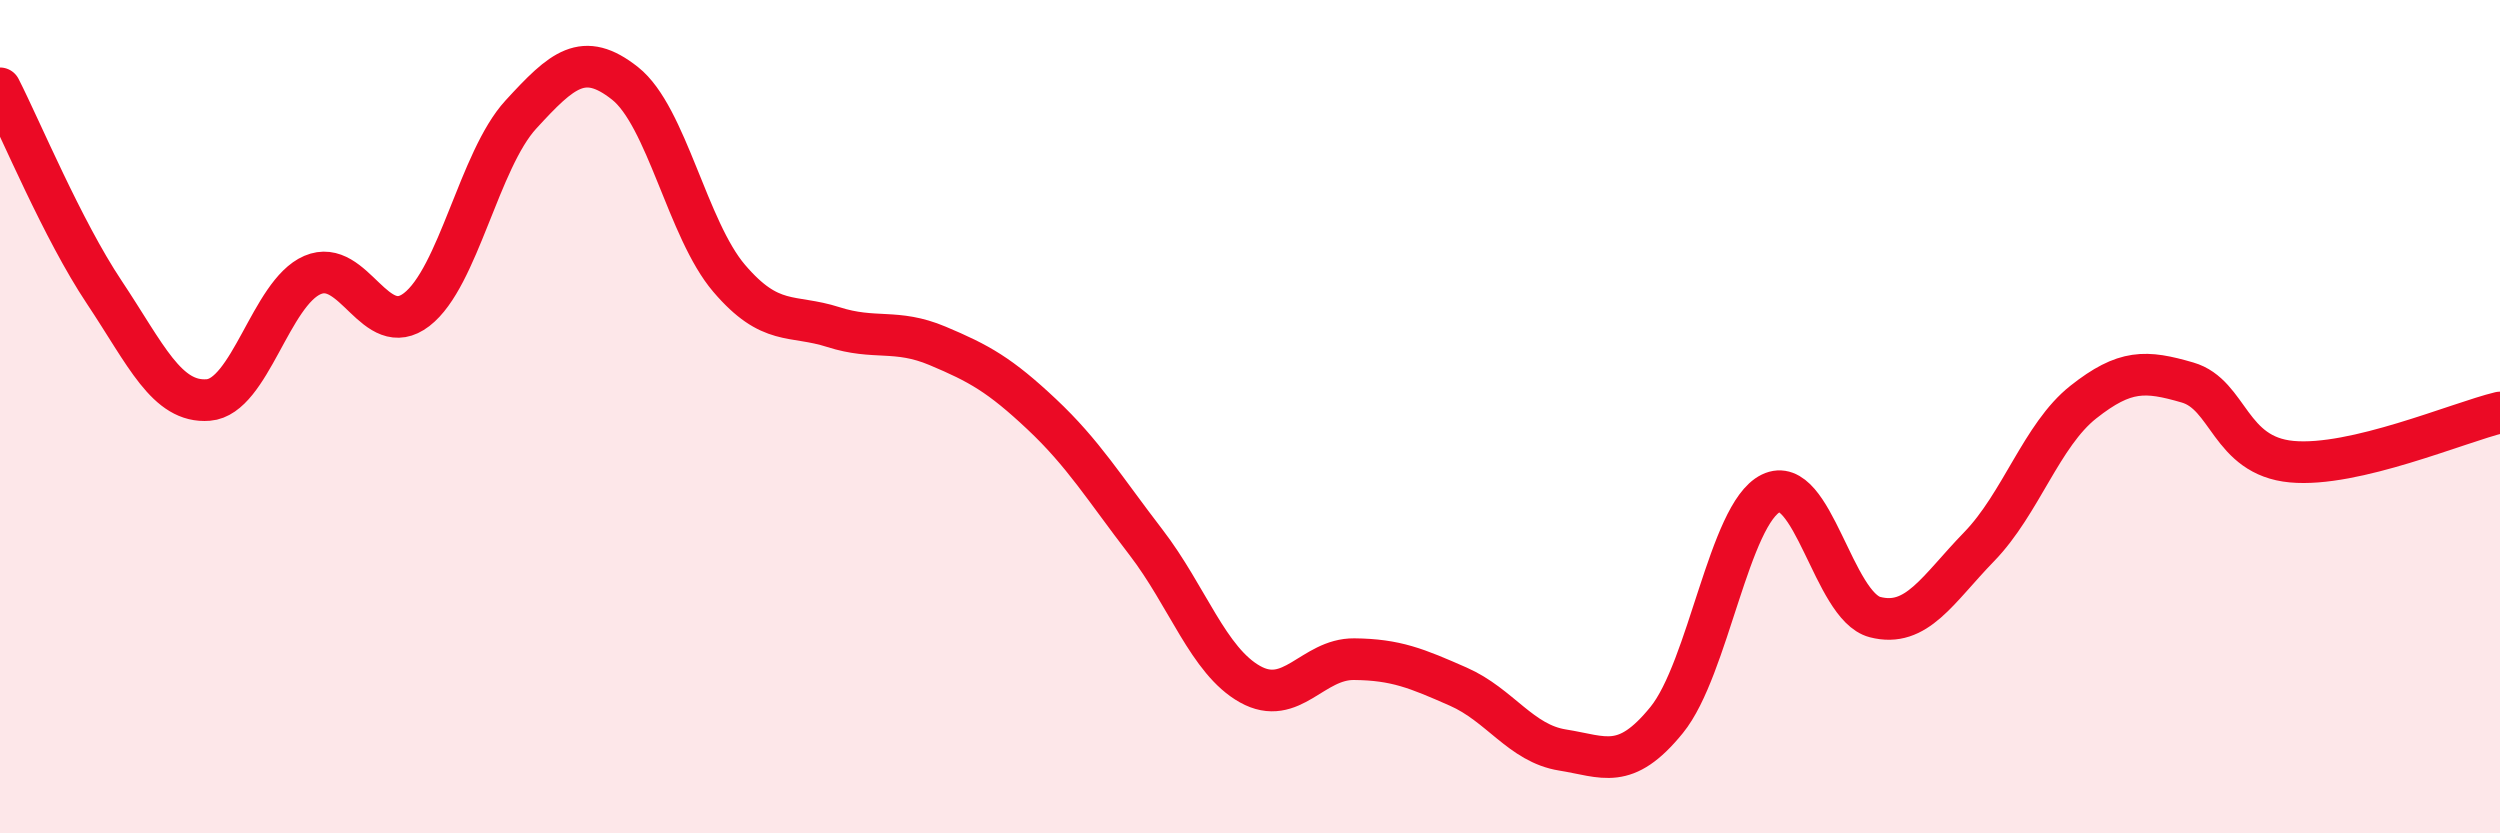
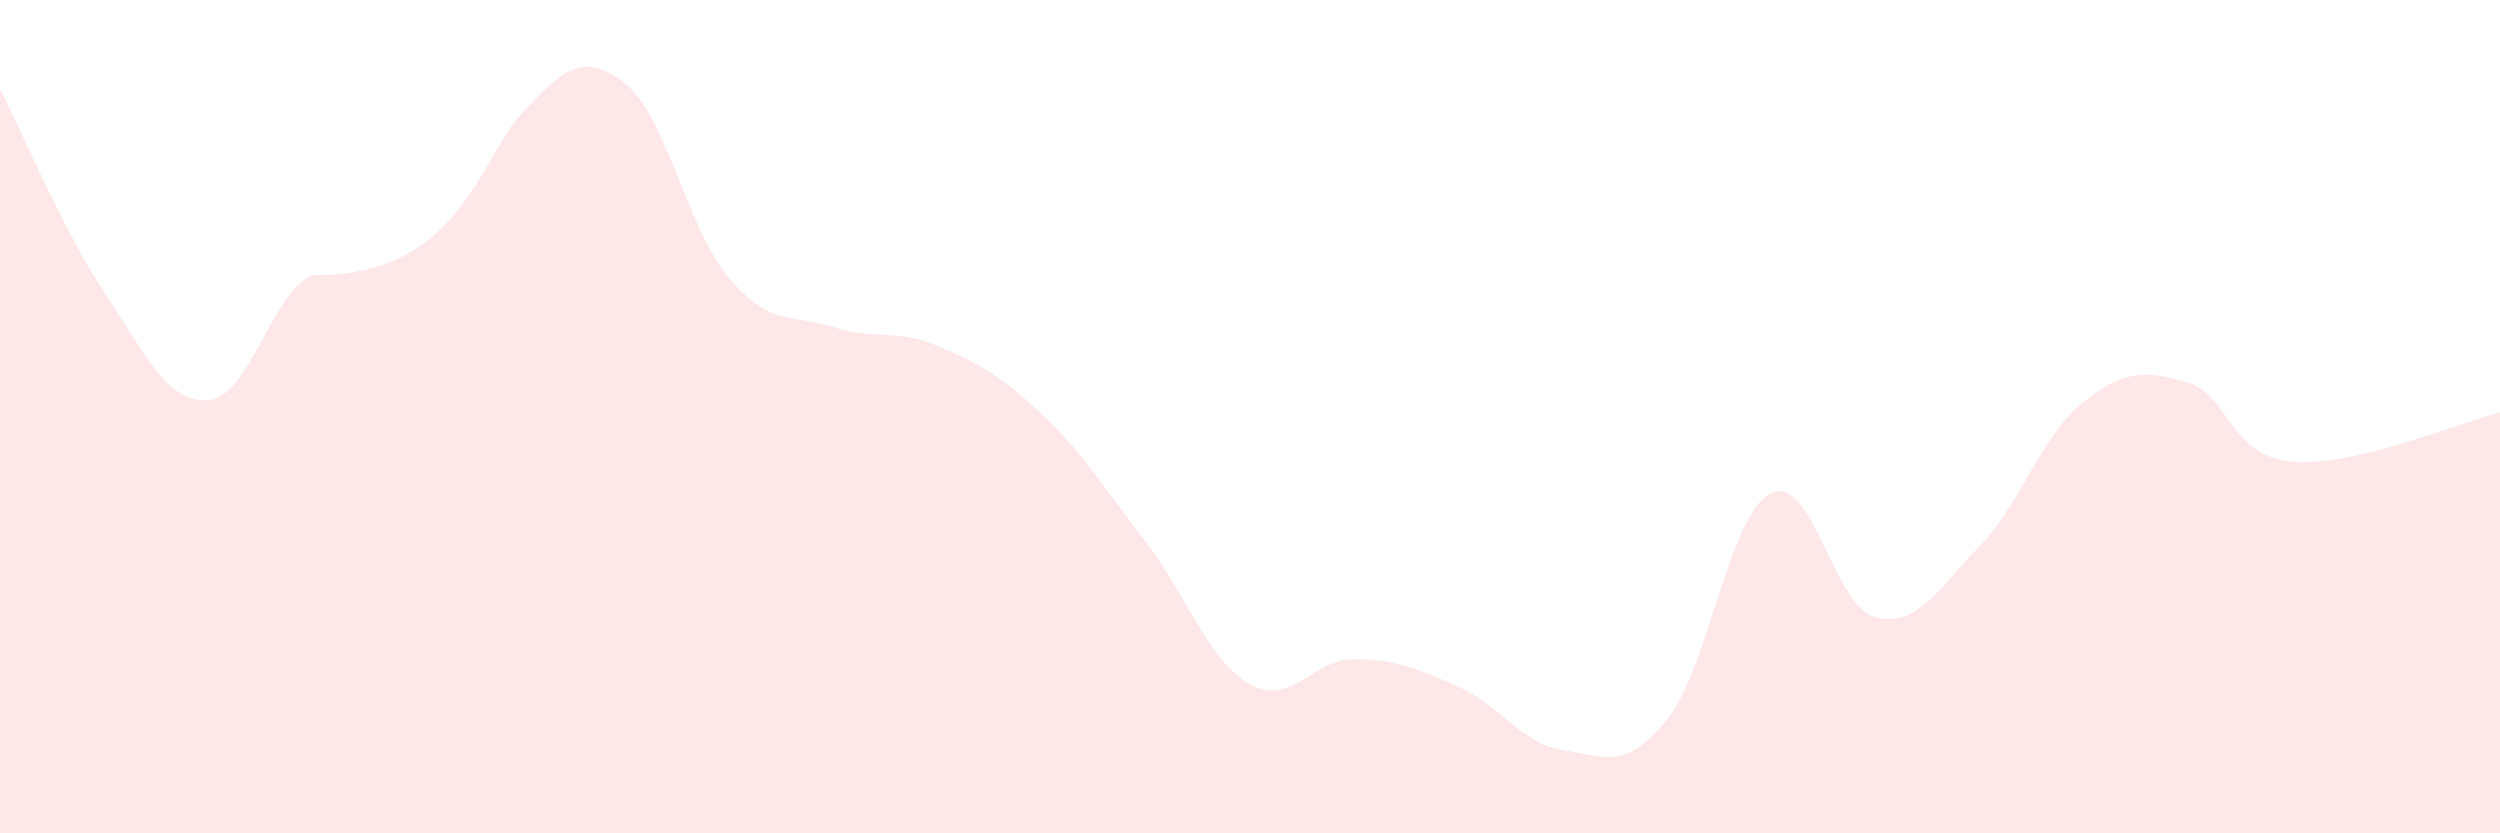
<svg xmlns="http://www.w3.org/2000/svg" width="60" height="20" viewBox="0 0 60 20">
-   <path d="M 0,2.12 C 0.5,3.1 1.5,5.51 2.5,7.01 C 3.5,8.51 4,9.68 5,9.6 C 6,9.52 6.5,7.03 7.5,6.6 C 8.5,6.17 9,8.2 10,7.43 C 11,6.66 11.5,3.84 12.5,2.75 C 13.5,1.66 14,1.21 15,2 C 16,2.79 16.5,5.51 17.5,6.68 C 18.5,7.85 19,7.53 20,7.85 C 21,8.17 21.5,7.88 22.5,8.3 C 23.5,8.72 24,9 25,9.94 C 26,10.88 26.5,11.71 27.5,13.01 C 28.5,14.31 29,15.86 30,16.42 C 31,16.98 31.5,15.81 32.5,15.82 C 33.5,15.83 34,16.04 35,16.48 C 36,16.92 36.5,17.84 37.5,18 C 38.5,18.16 39,18.51 40,17.28 C 41,16.05 41.5,12.33 42.5,11.84 C 43.5,11.35 44,14.55 45,14.81 C 46,15.07 46.5,14.15 47.5,13.12 C 48.5,12.09 49,10.44 50,9.65 C 51,8.86 51.5,8.89 52.5,9.18 C 53.5,9.47 53.5,10.94 55,11.08 C 56.5,11.22 59,10.14 60,9.9L60 20L0 20Z" fill="#EB0A25" opacity="0.1" stroke-linecap="round" stroke-linejoin="round" />
-   <path d="M 0,2.12 C 0.5,3.1 1.5,5.51 2.5,7.01 C 3.5,8.51 4,9.68 5,9.6 C 6,9.52 6.5,7.03 7.5,6.6 C 8.5,6.17 9,8.2 10,7.43 C 11,6.66 11.5,3.84 12.5,2.75 C 13.5,1.66 14,1.21 15,2 C 16,2.79 16.5,5.51 17.5,6.68 C 18.5,7.85 19,7.53 20,7.85 C 21,8.17 21.5,7.88 22.5,8.3 C 23.5,8.72 24,9 25,9.94 C 26,10.88 26.5,11.71 27.5,13.01 C 28.5,14.31 29,15.86 30,16.42 C 31,16.98 31.5,15.81 32.5,15.82 C 33.5,15.83 34,16.04 35,16.48 C 36,16.92 36.5,17.84 37.5,18 C 38.5,18.16 39,18.51 40,17.28 C 41,16.05 41.5,12.33 42.5,11.84 C 43.5,11.35 44,14.55 45,14.81 C 46,15.07 46.5,14.15 47.5,13.12 C 48.5,12.09 49,10.44 50,9.65 C 51,8.86 51.5,8.89 52.5,9.18 C 53.5,9.47 53.5,10.94 55,11.08 C 56.5,11.22 59,10.14 60,9.9" stroke="#EB0A25" stroke-width="1" fill="none" stroke-linecap="round" stroke-linejoin="round" />
+   <path d="M 0,2.12 C 0.5,3.1 1.5,5.51 2.5,7.01 C 3.5,8.51 4,9.68 5,9.6 C 6,9.52 6.5,7.03 7.5,6.6 C 11,6.66 11.5,3.84 12.5,2.75 C 13.5,1.66 14,1.21 15,2 C 16,2.79 16.5,5.51 17.5,6.68 C 18.5,7.85 19,7.53 20,7.85 C 21,8.17 21.5,7.88 22.5,8.3 C 23.5,8.72 24,9 25,9.94 C 26,10.88 26.5,11.71 27.5,13.01 C 28.5,14.31 29,15.86 30,16.42 C 31,16.98 31.5,15.81 32.5,15.82 C 33.5,15.83 34,16.04 35,16.48 C 36,16.92 36.5,17.84 37.5,18 C 38.5,18.16 39,18.51 40,17.28 C 41,16.05 41.5,12.33 42.5,11.84 C 43.5,11.35 44,14.55 45,14.81 C 46,15.07 46.5,14.15 47.5,13.12 C 48.5,12.09 49,10.44 50,9.65 C 51,8.86 51.5,8.89 52.5,9.18 C 53.5,9.47 53.5,10.94 55,11.08 C 56.5,11.22 59,10.14 60,9.9L60 20L0 20Z" fill="#EB0A25" opacity="0.1" stroke-linecap="round" stroke-linejoin="round" />
</svg>